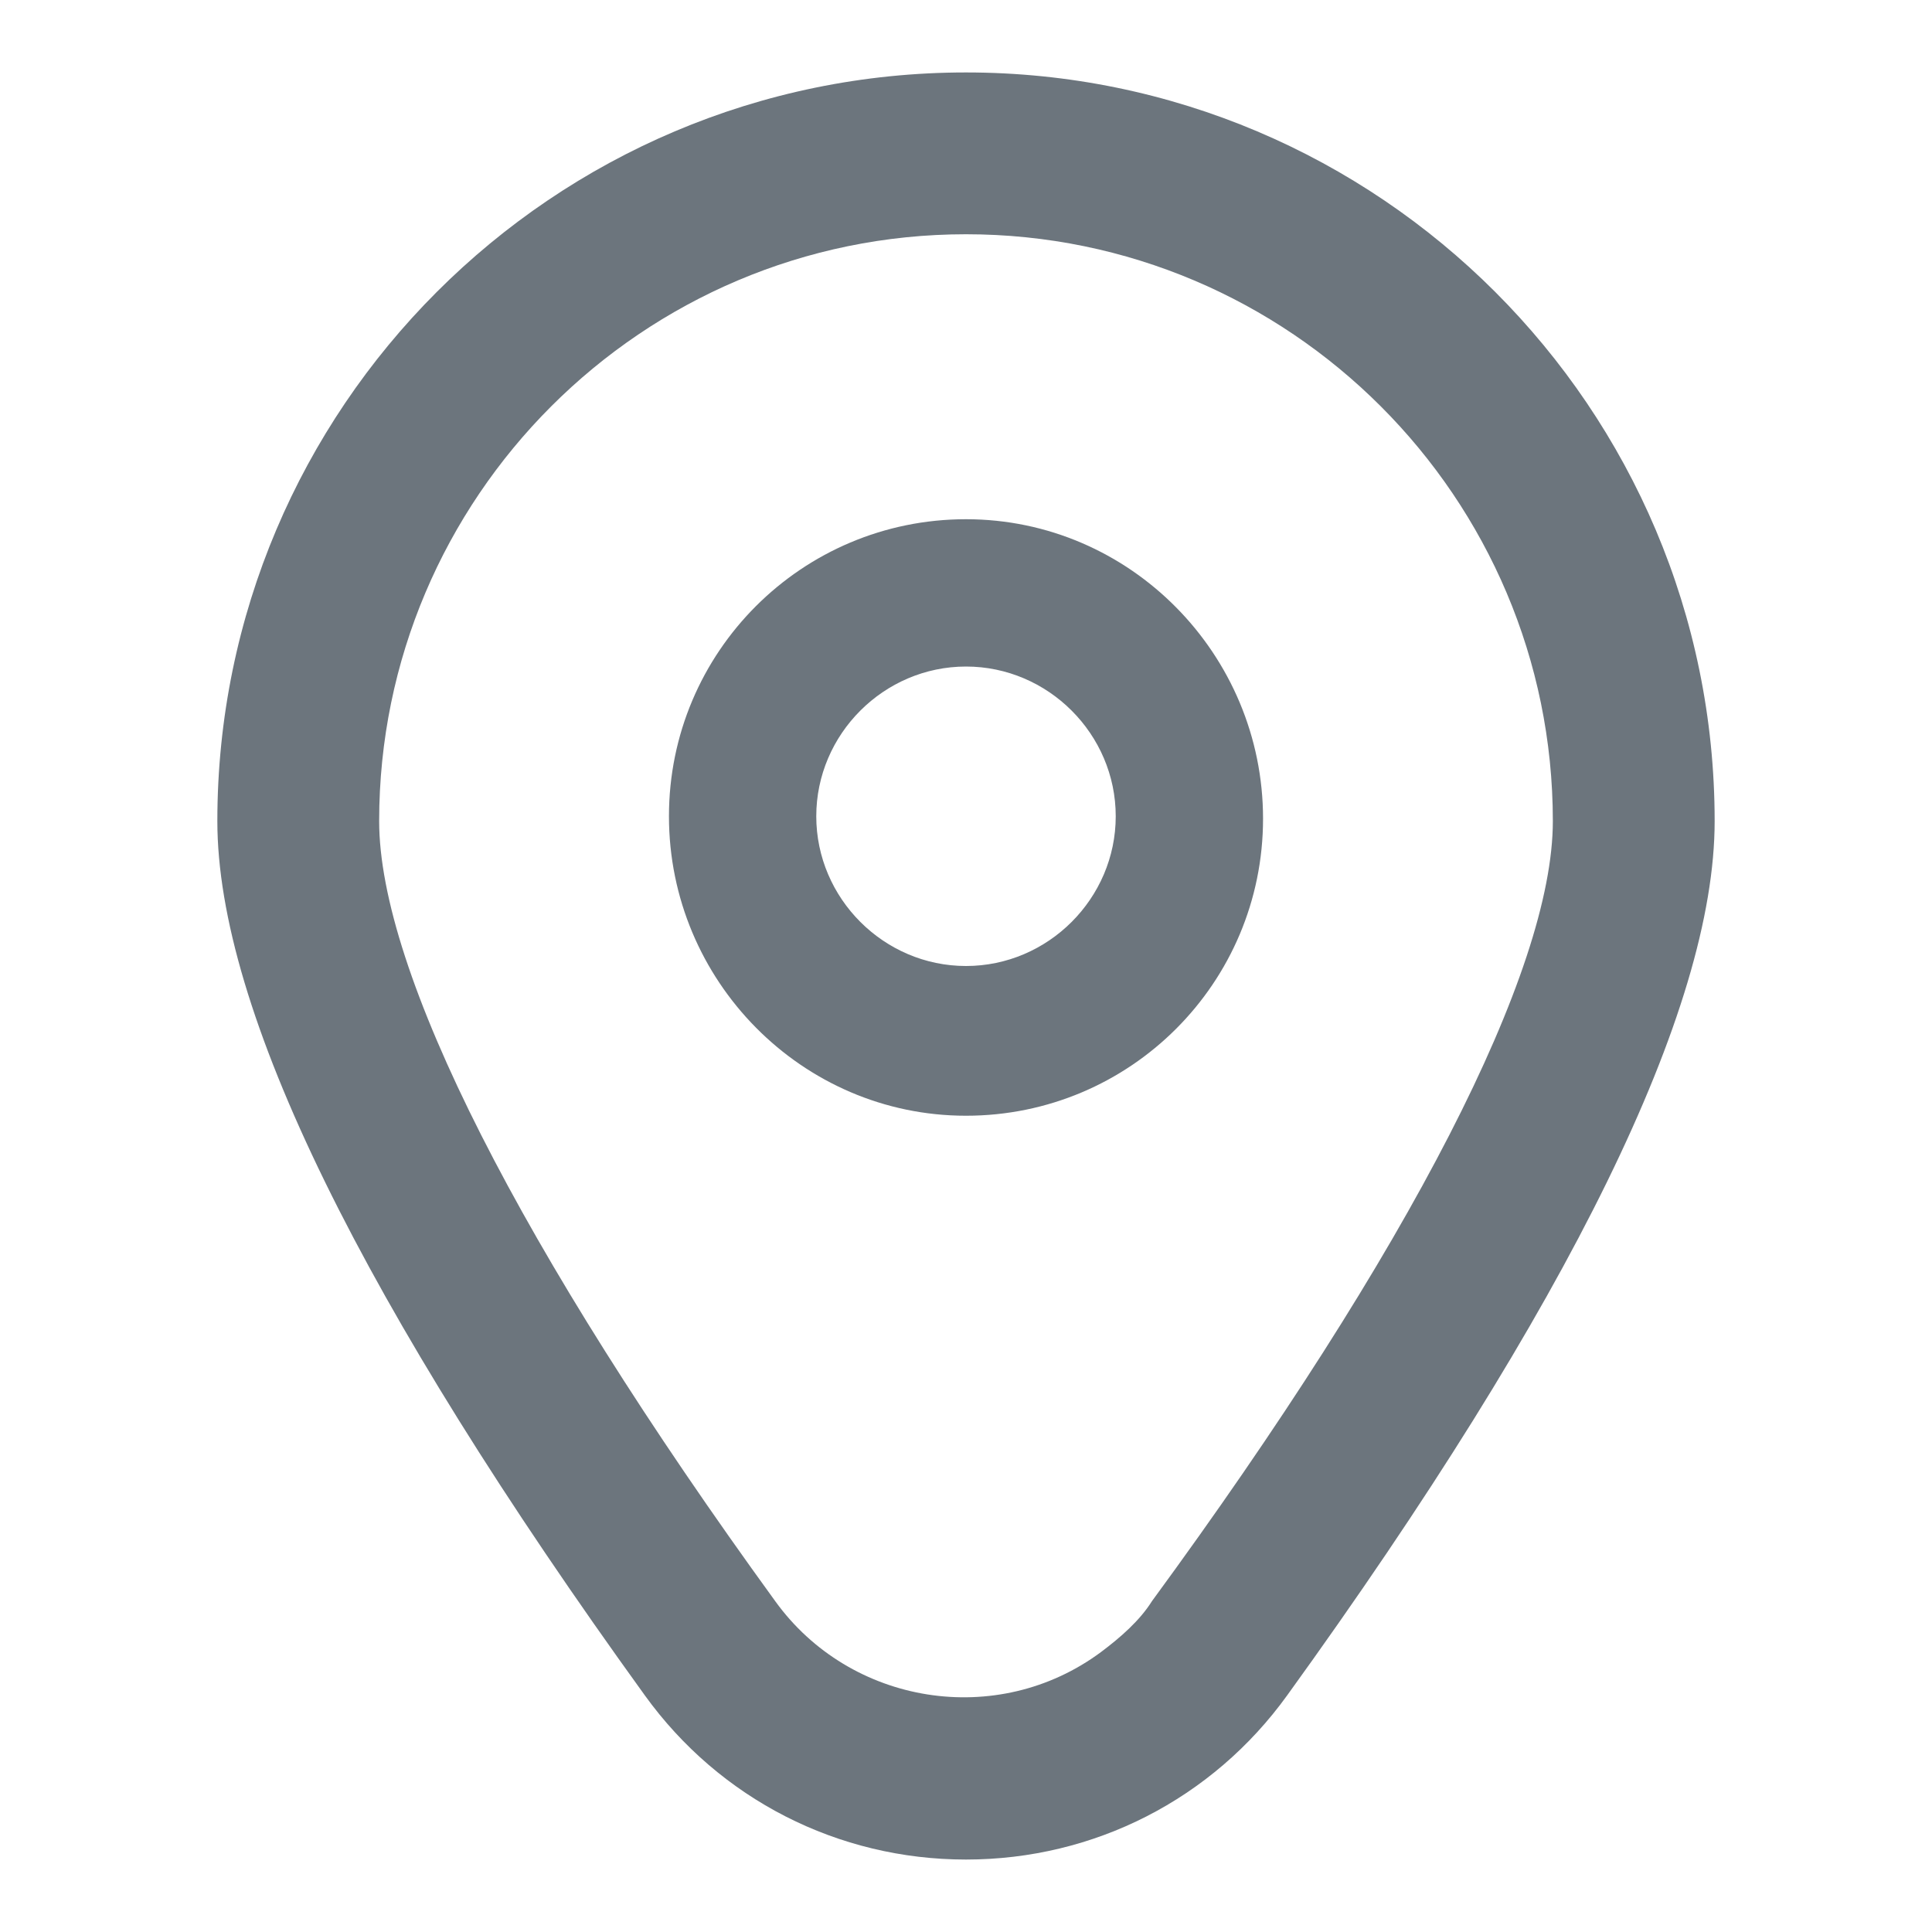
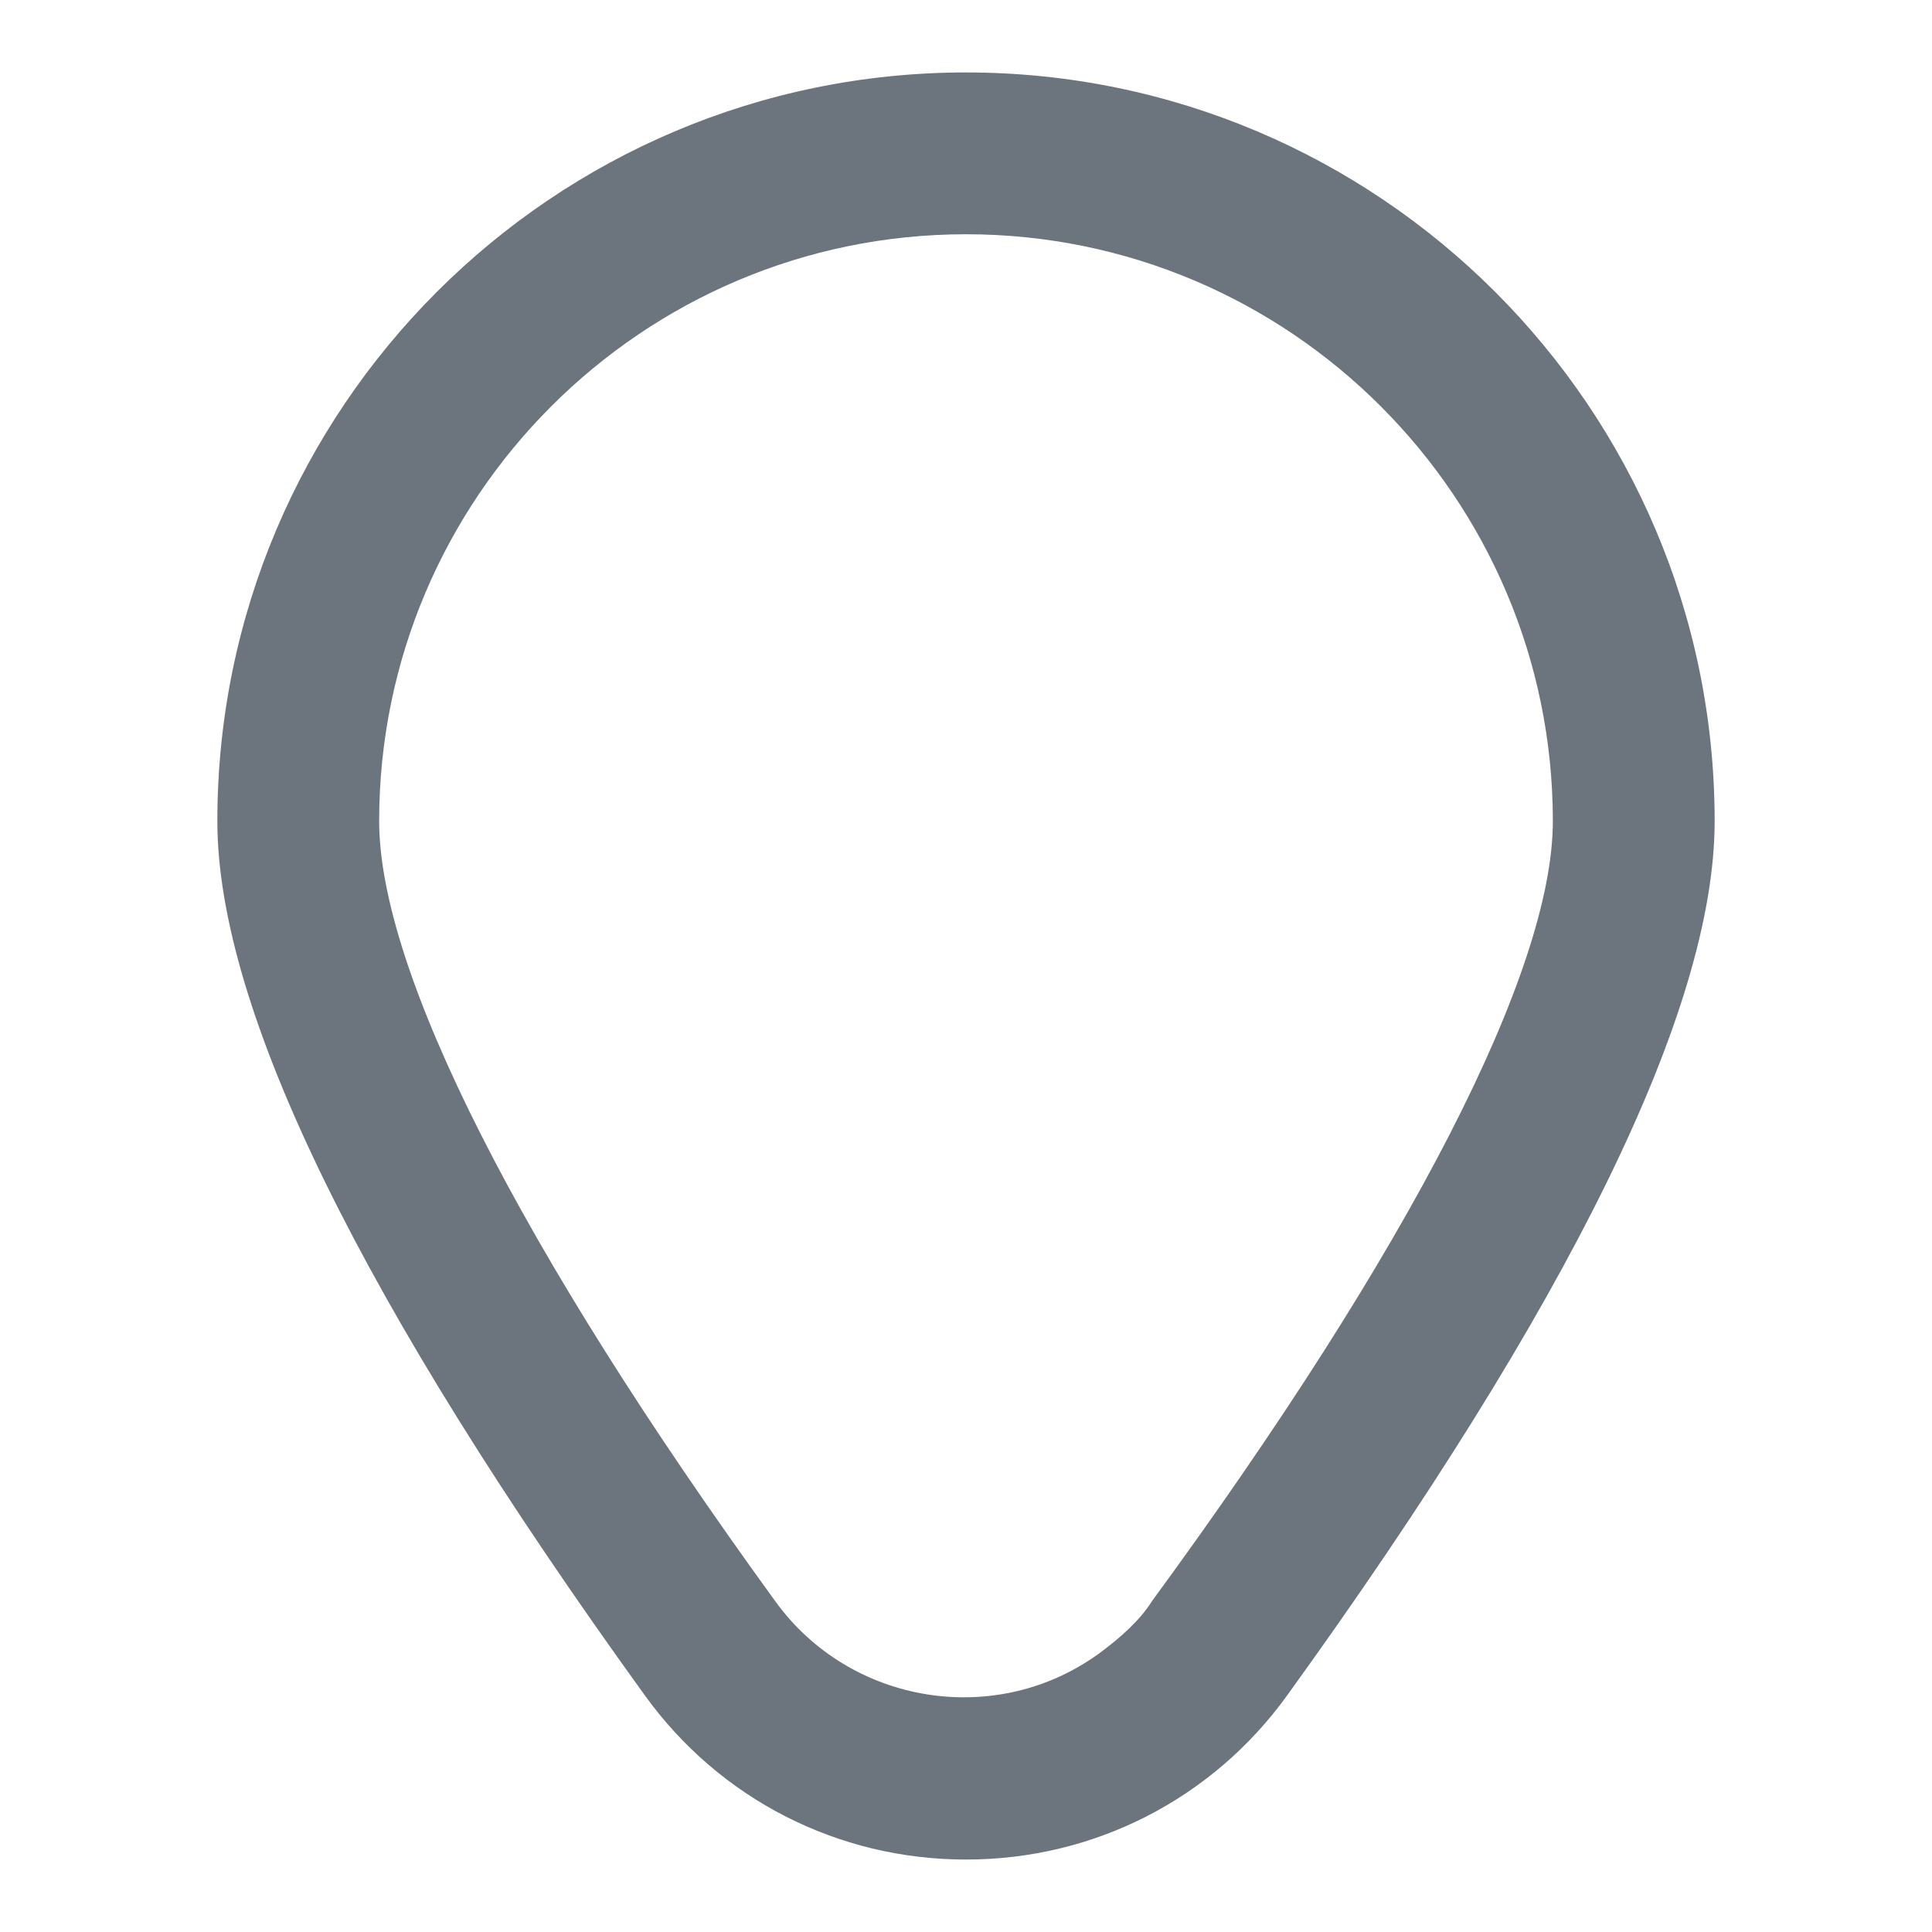
<svg xmlns="http://www.w3.org/2000/svg" version="1.1" id="Outline" x="0px" y="0px" viewBox="0 0 80 80" style="enable-background:new 0 0 80 80;" xml:space="preserve">
  <style type="text/css">
	.st0{fill:#6C757D;}
</style>
-   <path class="st0" d="M40,21.5c-6.8,0-12.3,5.5-12.3,12.3S33.2,46.2,40,46.2s12.3-5.5,12.3-12.3S46.8,21.5,40,21.5z M40,40  c-3.4,0-6.2-2.8-6.2-6.2s2.8-6.2,6.2-6.2s6.2,2.8,6.2,6.2S43.4,40,40,40z" />
  <path class="st0" d="M40,77c-5.3,0-10.2-2.5-13.3-6.8C15,54,9,41.8,9,34C9,16.9,22.9,3,40,3c17.1,0,31,13.9,31,31  c0,7.8-6,20-17.7,36.2C50.2,74.5,45.3,77,40,77z M40,9.7C26.6,9.7,15.7,20.6,15.7,34c0,6.2,5.8,17.7,16.4,32.3  c3.1,4.3,9.2,5.3,13.5,2.1c0.8-0.6,1.6-1.3,2.1-2.1C58.4,51.7,64.3,40.2,64.3,34C64.3,20.6,53.4,9.7,40,9.7z" />
</svg>